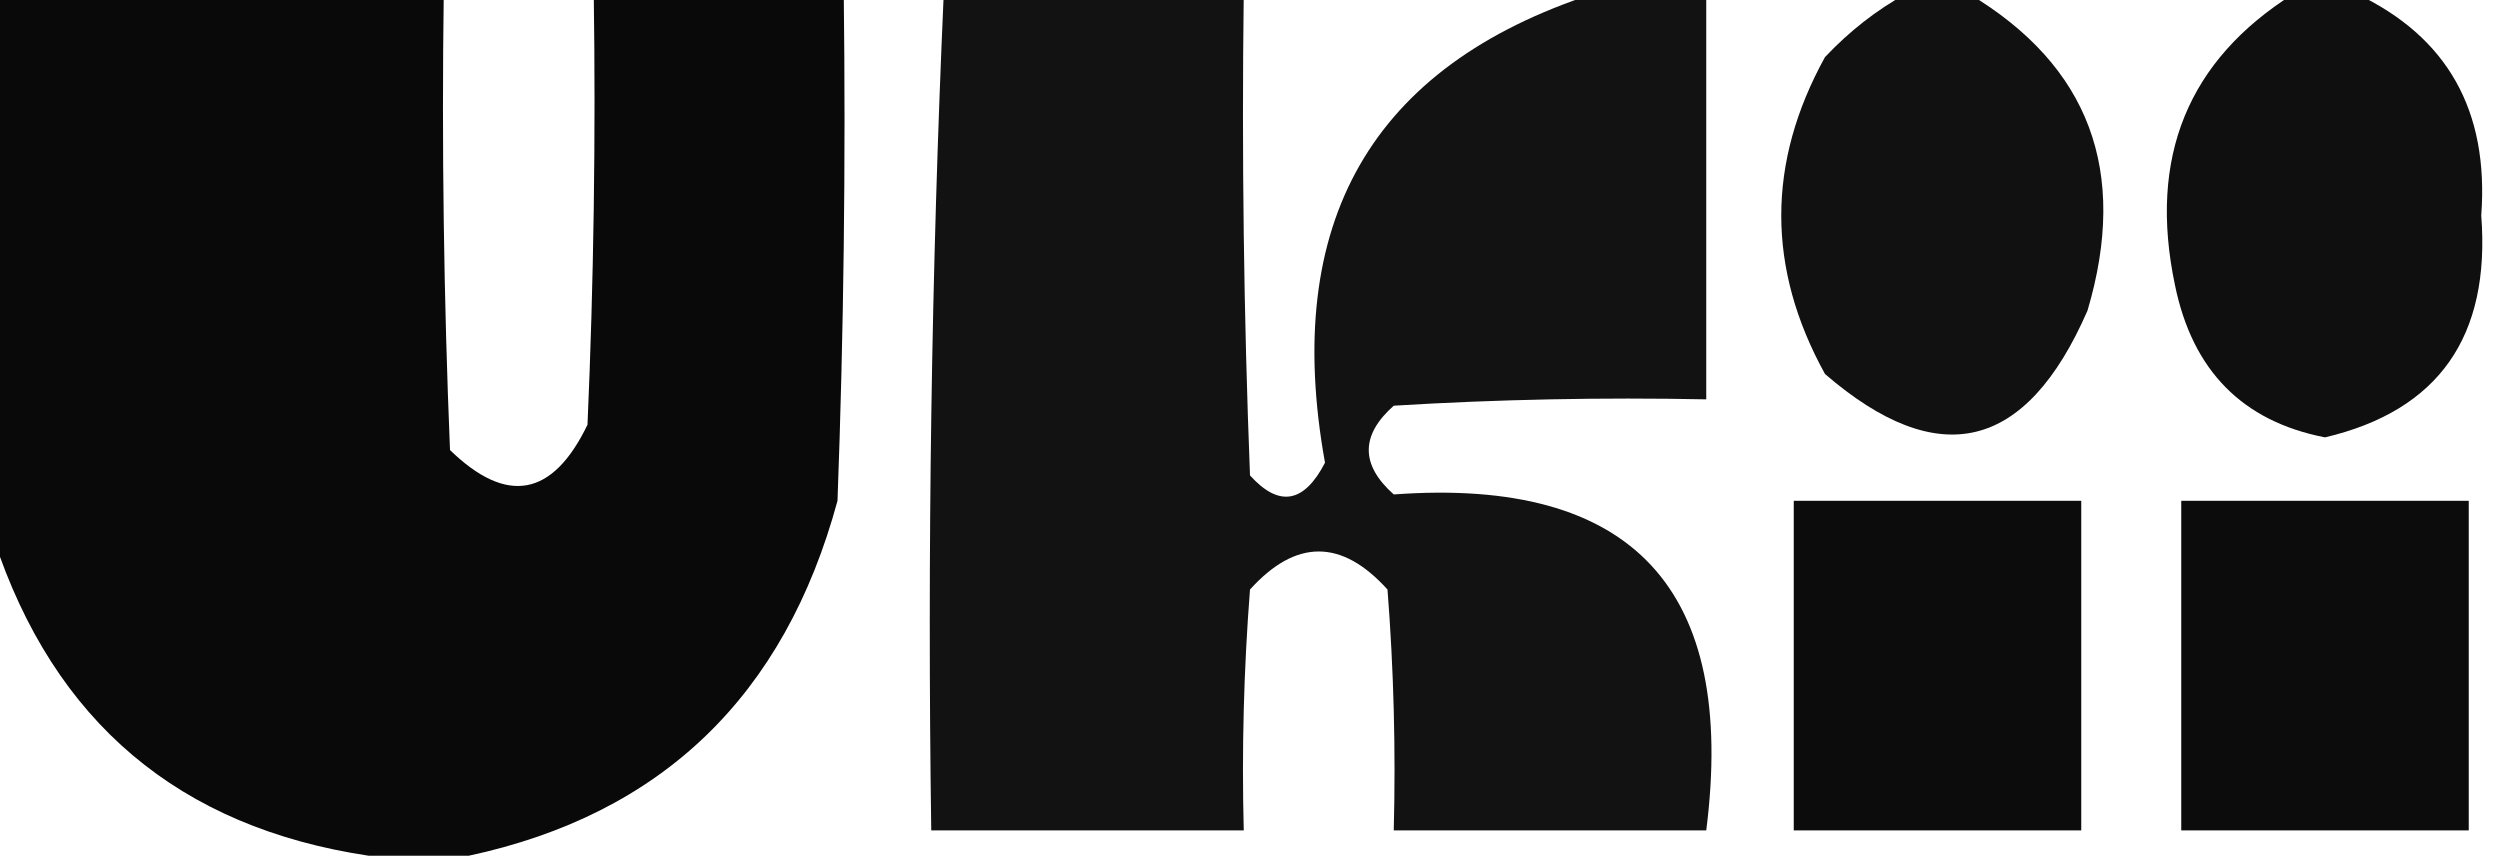
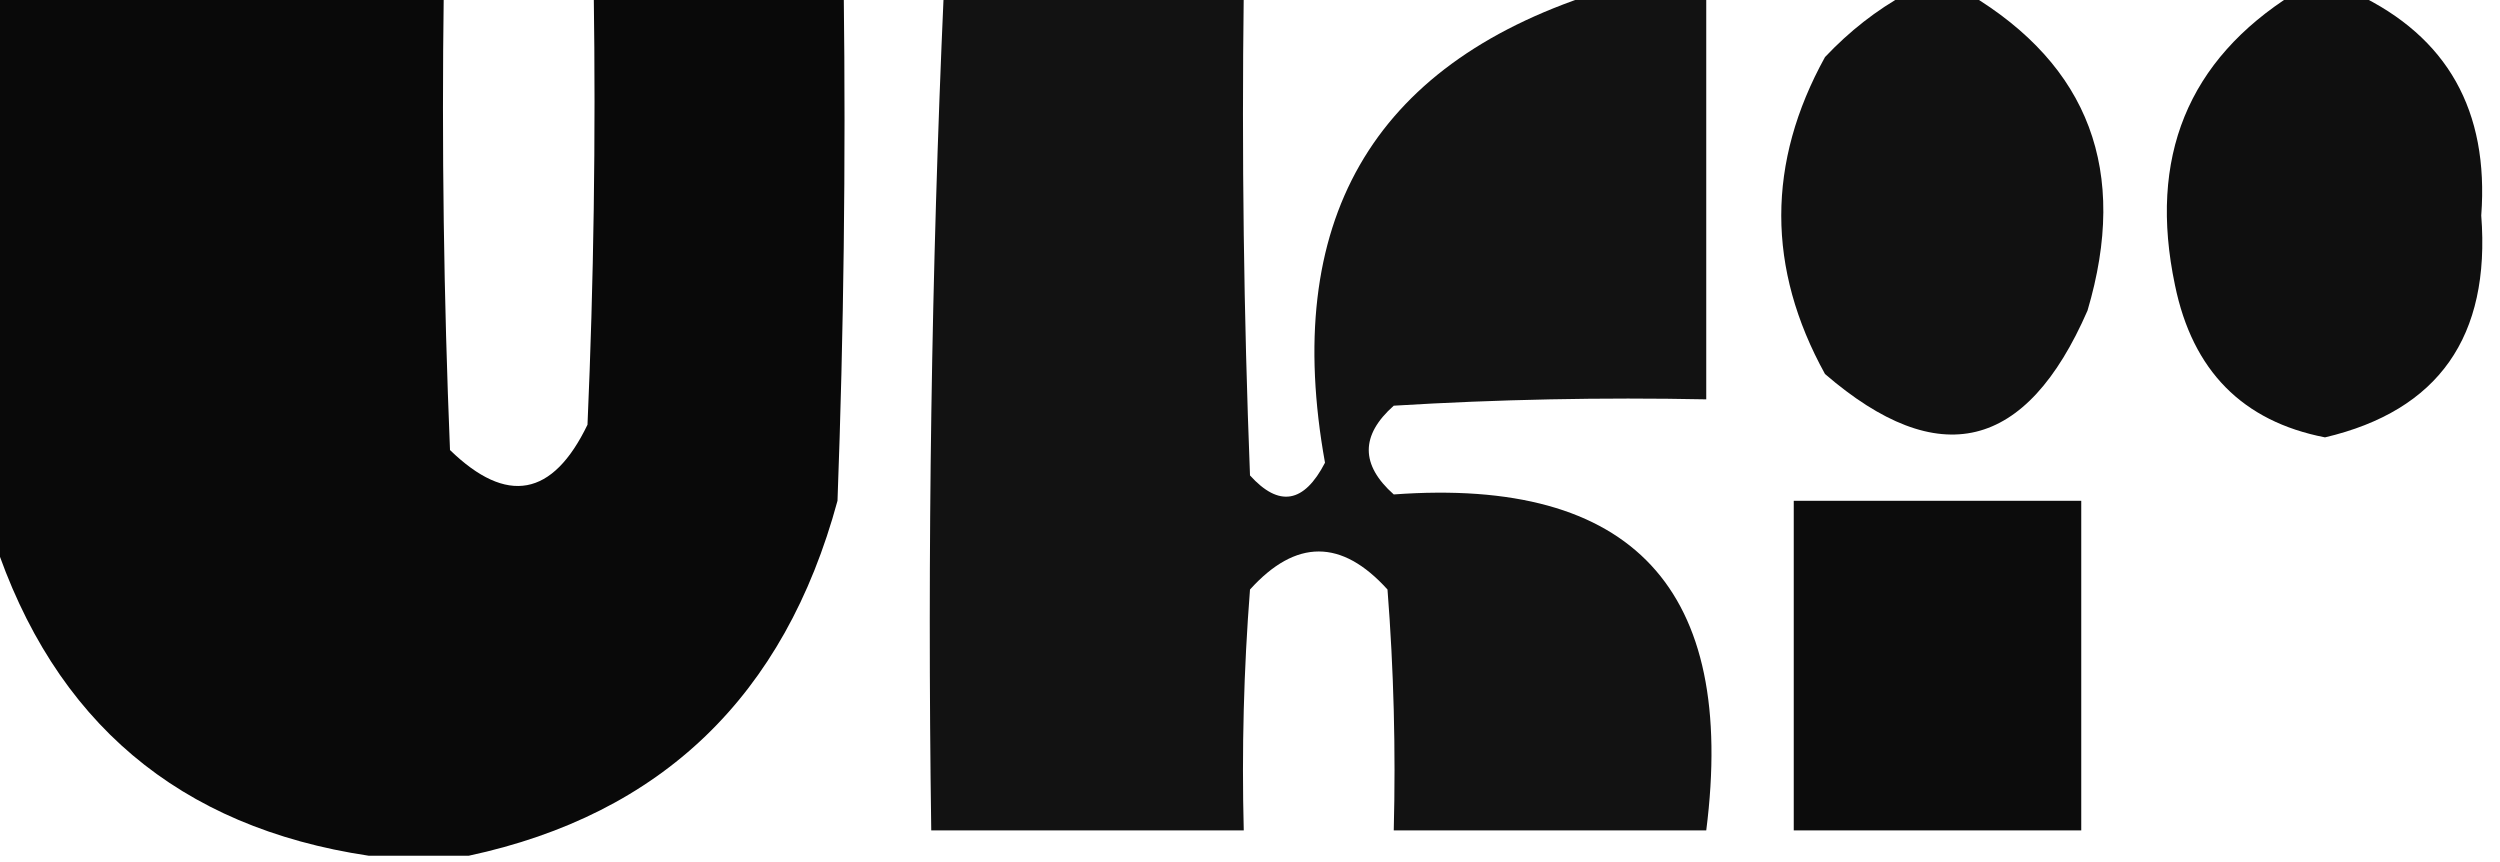
<svg xmlns="http://www.w3.org/2000/svg" width="58" height="20" viewBox="0 0 58 20" fill="none">
  <g clip-path="url(#clip0_64_13949)">
    <path opacity="0.964" fill-rule="evenodd" clip-rule="evenodd" d="M-0.145 -0.147C3.335 -0.147 6.815 -0.147 10.295 -0.147C10.247 3.384 10.295 6.913 10.44 10.441C11.76 11.723 12.823 11.527 13.63 9.853C13.775 6.521 13.823 3.188 13.775 -0.147C15.708 -0.147 17.642 -0.147 19.575 -0.147C19.623 3.776 19.575 7.697 19.43 11.618C18.203 16.147 15.352 18.892 10.875 19.853C10.102 19.853 9.328 19.853 8.555 19.853C4.15 19.194 1.25 16.743 -0.145 12.5C-0.145 8.284 -0.145 4.069 -0.145 -0.147Z" fill="black" />
    <path opacity="0.926" fill-rule="evenodd" clip-rule="evenodd" d="M21.895 -0.147C24.215 -0.147 26.535 -0.147 28.855 -0.147C28.807 3.58 28.855 7.305 29 11.03C29.673 11.774 30.253 11.676 30.74 10.735C29.735 5.159 31.814 1.532 36.975 -0.147C37.845 -0.147 38.715 -0.147 39.585 -0.147C39.585 2.99 39.585 6.128 39.585 9.265C37.166 9.216 34.75 9.265 32.335 9.412C31.562 10.098 31.562 10.784 32.335 11.471C37.88 11.065 40.297 13.663 39.585 19.265C37.168 19.265 34.752 19.265 32.335 19.265C32.383 17.399 32.335 15.537 32.19 13.677C31.127 12.5 30.063 12.5 29 13.677C28.855 15.537 28.807 17.399 28.855 19.265C26.438 19.265 24.022 19.265 21.605 19.265C21.512 12.772 21.608 6.301 21.895 -0.147Z" fill="black" />
    <path opacity="0.932" fill-rule="evenodd" clip-rule="evenodd" d="M44.225 -0.147C44.709 -0.147 45.192 -0.147 45.675 -0.147C48.471 1.523 49.389 3.974 48.43 7.206C47.01 10.463 44.98 10.953 42.34 8.677C40.987 6.226 40.987 3.775 42.34 1.324C42.91 0.721 43.538 0.23 44.225 -0.147Z" fill="black" />
    <path opacity="0.94" fill-rule="evenodd" clip-rule="evenodd" d="M53.215 -0.147C53.699 -0.147 54.182 -0.147 54.665 -0.147C56.779 0.853 57.746 2.568 57.565 5C57.782 7.811 56.574 9.526 53.94 10.147C52.026 9.775 50.866 8.598 50.46 6.618C49.836 3.654 50.754 1.399 53.215 -0.147Z" fill="black" />
    <path opacity="0.951" fill-rule="evenodd" clip-rule="evenodd" d="M41.615 11.618C43.838 11.618 46.062 11.618 48.285 11.618C48.285 14.167 48.285 16.716 48.285 19.265C46.062 19.265 43.838 19.265 41.615 19.265C41.615 16.716 41.615 14.167 41.615 11.618Z" fill="black" />
-     <path opacity="0.951" fill-rule="evenodd" clip-rule="evenodd" d="M50.605 11.618C52.828 11.618 55.052 11.618 57.275 11.618C57.275 14.167 57.275 16.716 57.275 19.265C55.052 19.265 52.828 19.265 50.605 19.265C50.605 16.716 50.605 14.167 50.605 11.618Z" fill="black" />
  </g>
  <defs>
    <clipPath id="clip0_64_13949">
      <rect width="58" height="20" fill="white" />
    </clipPath>
  </defs>
</svg>